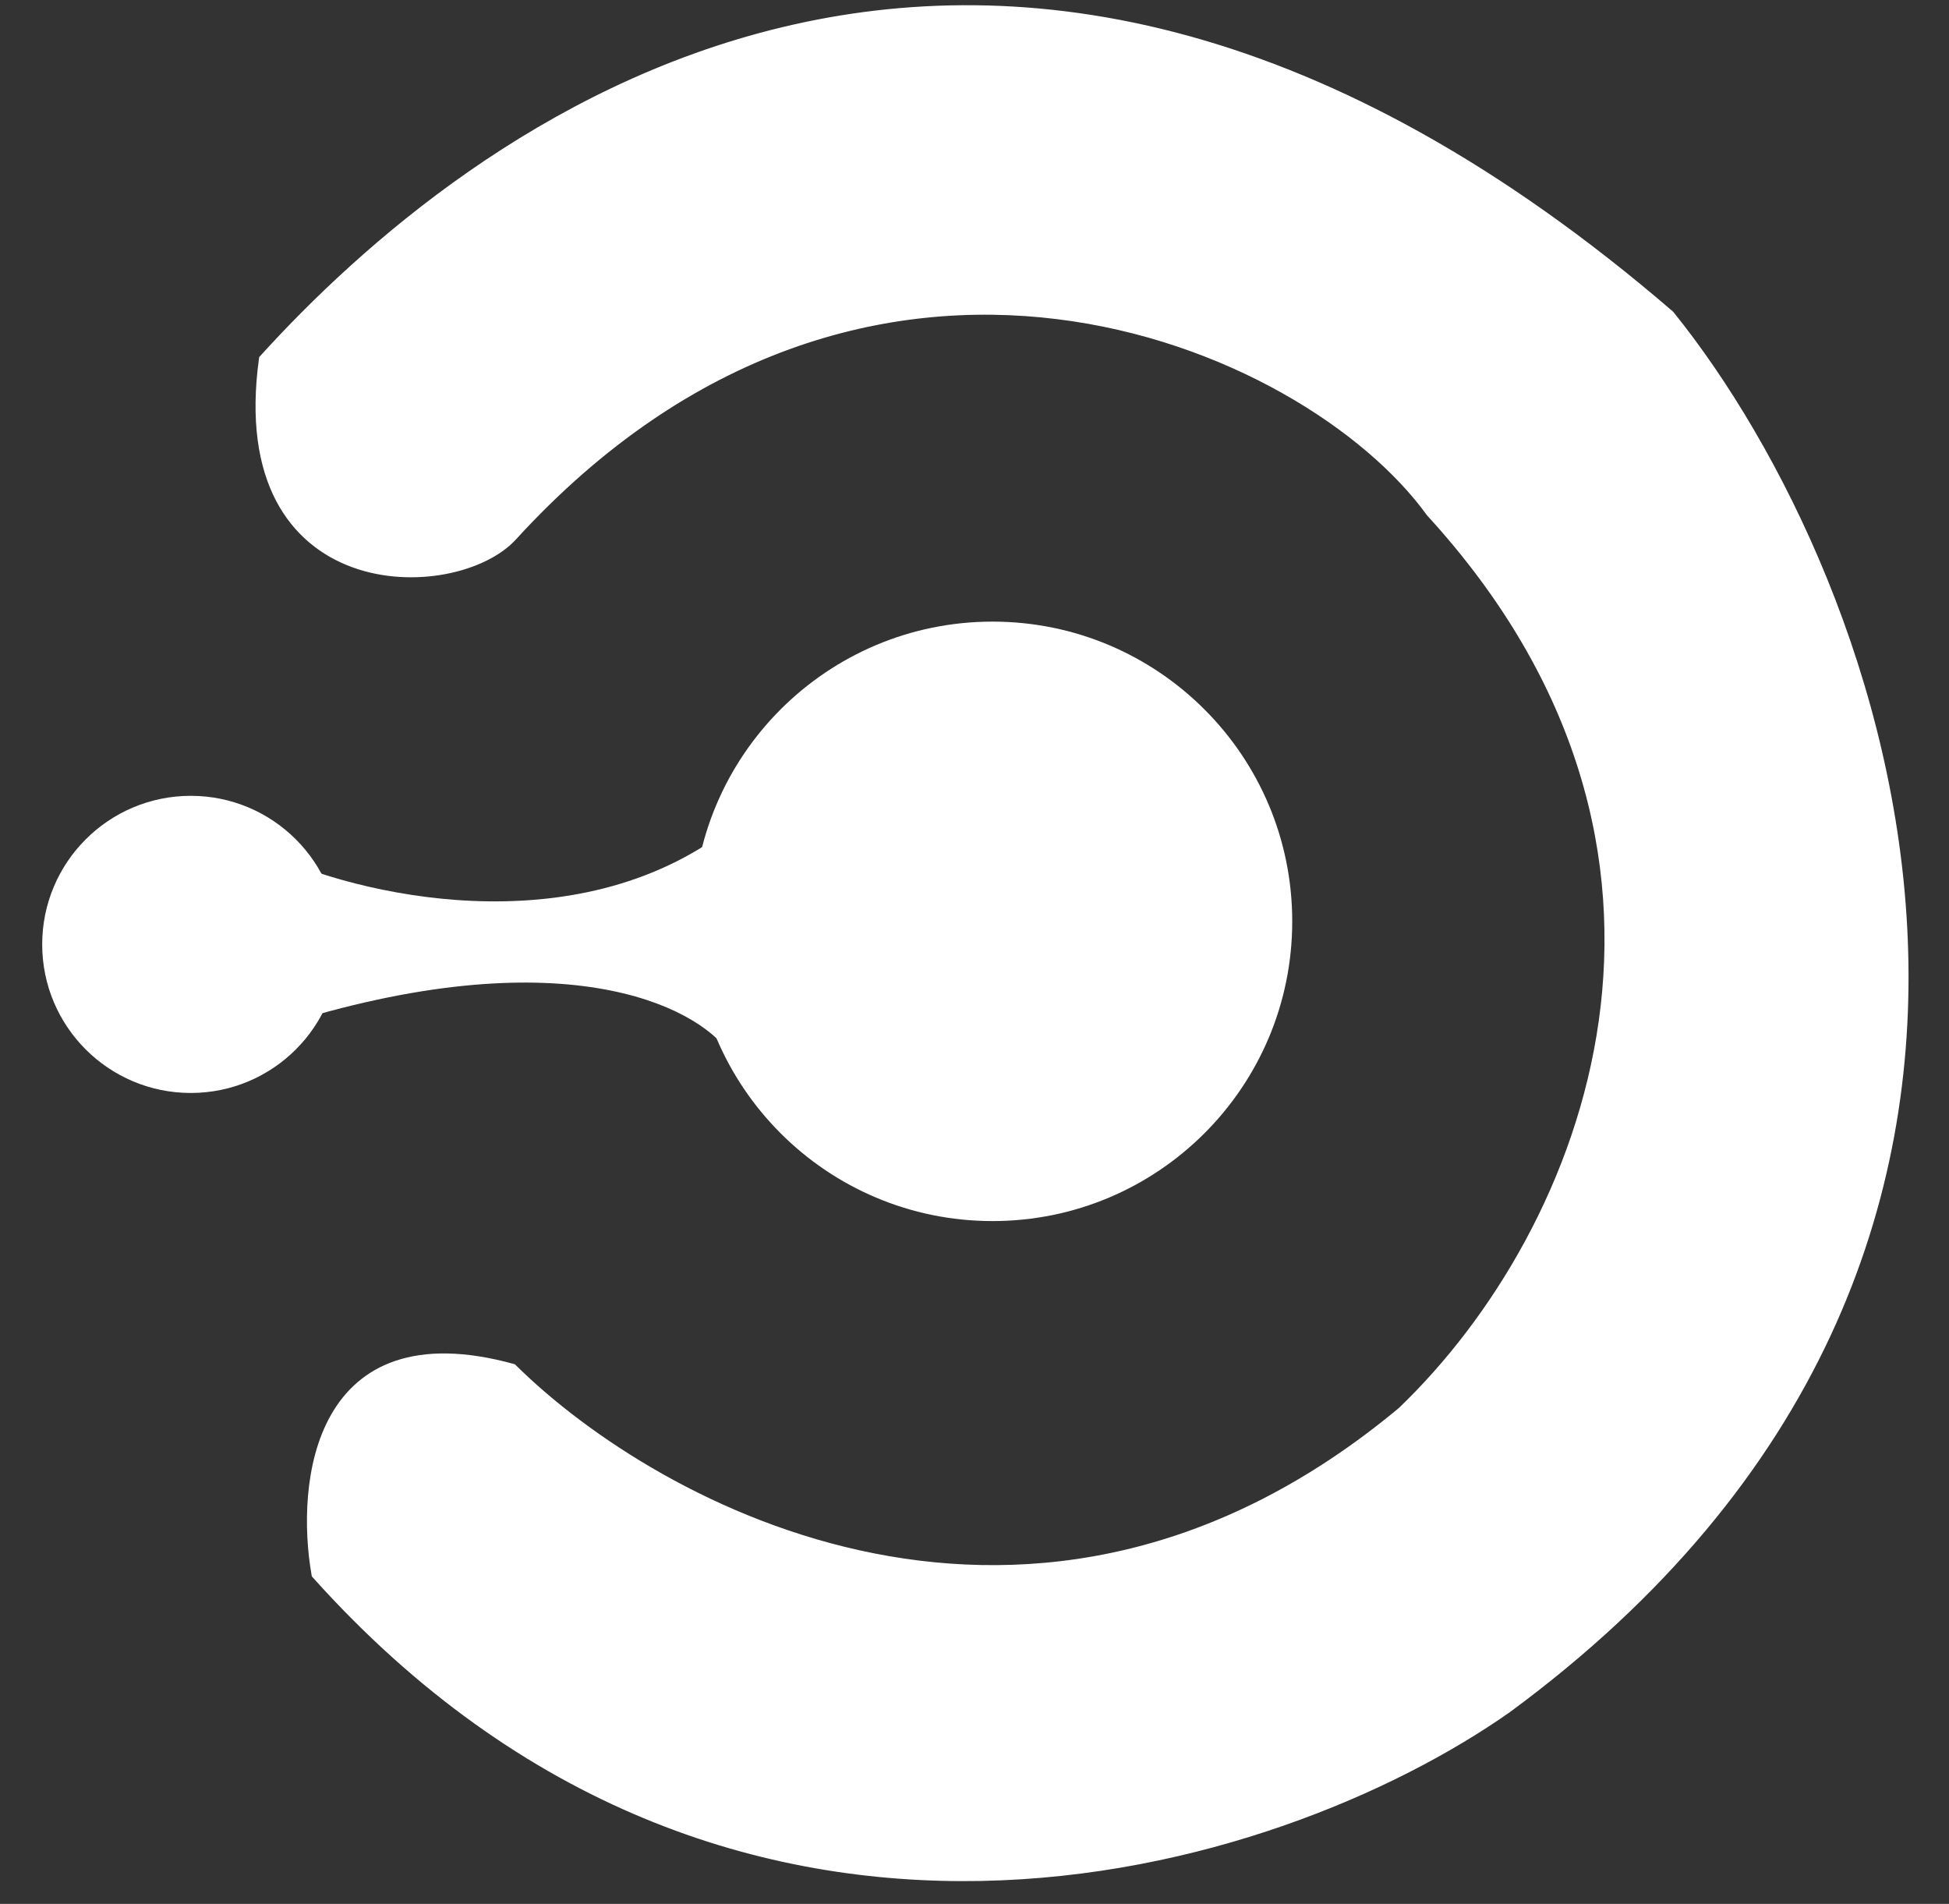
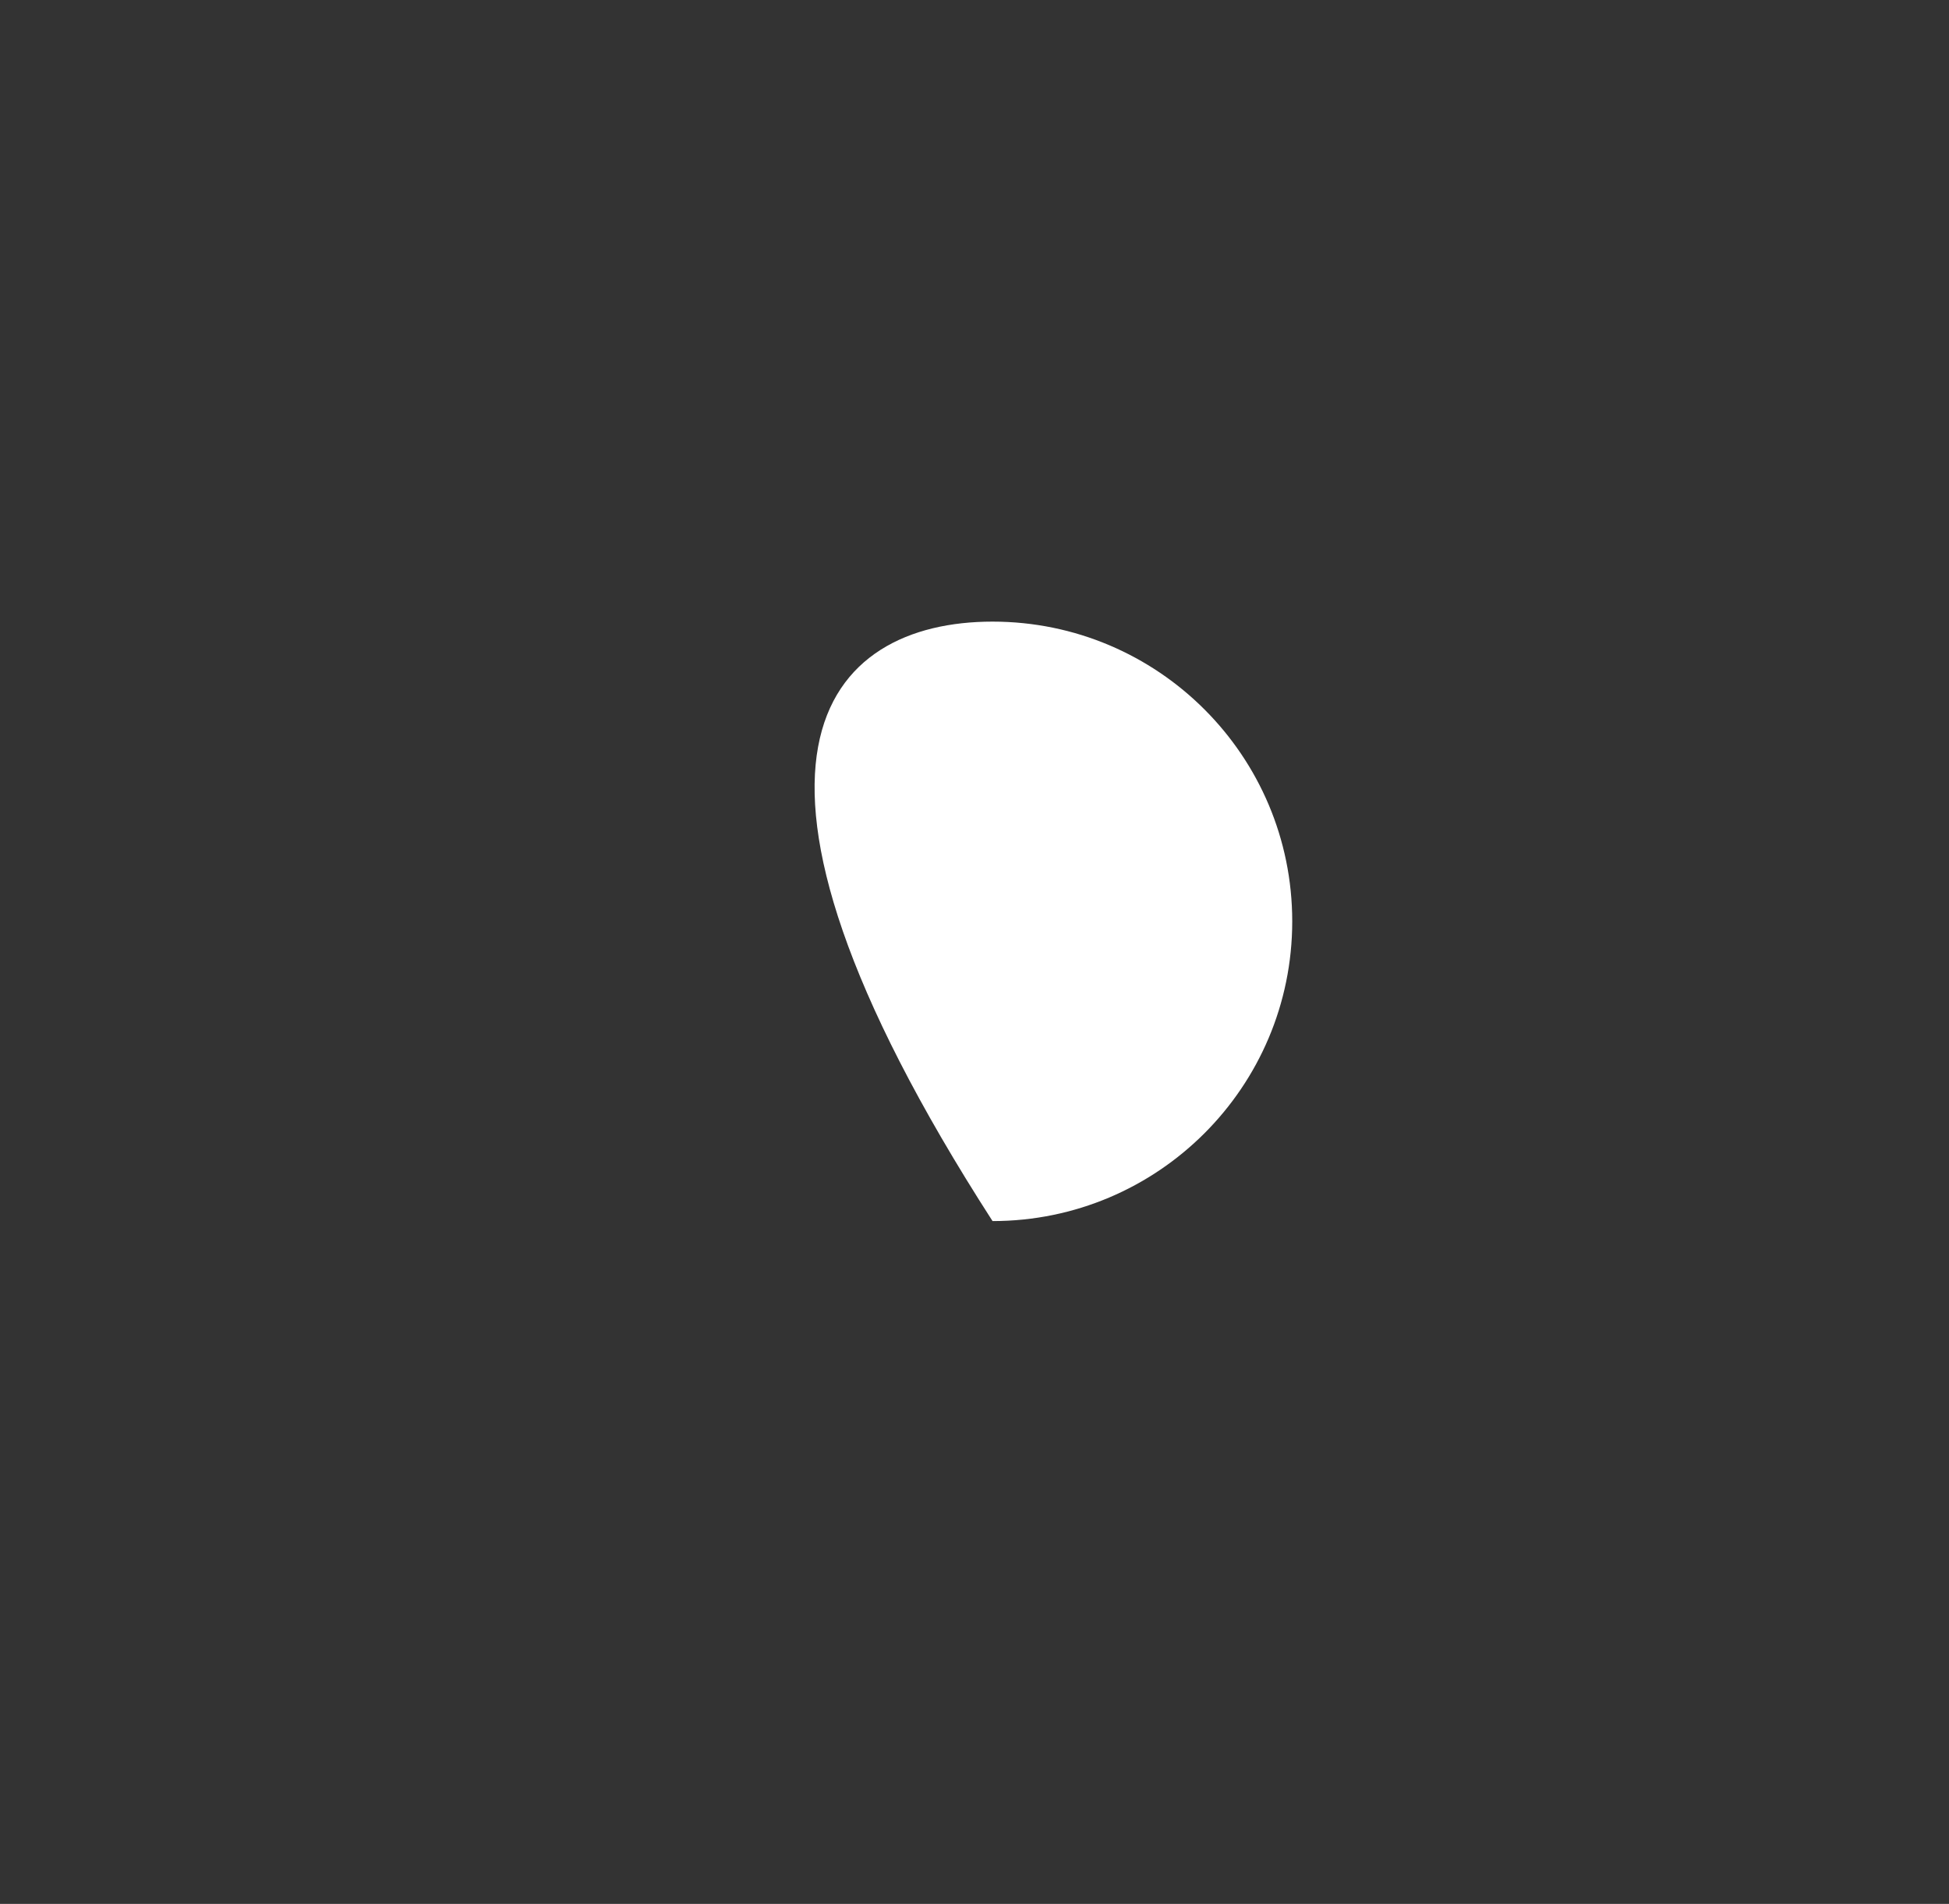
<svg xmlns="http://www.w3.org/2000/svg" width="43" height="42" viewBox="0 0 43 42" fill="none">
  <rect x="0" y="0" width="43" height="42" fill="#333333" stroke="none" />
-   <path d="M36.838 6.95C21.642 -6.135 10.246 3.045 5.818 7.925C5.079 13.306 10.038 13.215 11.305 11.829C19.113 3.282 28.821 7.503 31.565 11.301C38.424 18.793 35.082 27.165 30.932 31.14C22.828 37.893 14.47 33.32 11.305 30.19C6.999 29.008 6.627 32.722 6.978 34.727C16.159 44.963 28.153 41.27 33.253 37.682C47.013 27.552 41.583 12.834 36.838 6.95Z" fill="white" stroke="white" stroke-width="0.211" />
-   <path d="M16.416 18.008C13.07 20.901 8.165 19.816 6.131 18.912V22.642C12.37 20.653 15.361 22.19 16.077 23.207L16.416 18.008Z" fill="white" />
-   <path d="M28.51 20.325C28.51 23.977 25.549 26.937 21.898 26.937C18.246 26.937 15.286 23.977 15.286 20.325C15.286 16.673 18.246 13.713 21.898 13.713C25.549 13.713 28.51 16.673 28.51 20.325Z" fill="white" />
-   <path d="M7.487 20.834C7.487 22.644 6.019 24.111 4.209 24.111C2.399 24.111 0.931 22.644 0.931 20.834C0.931 19.023 2.399 17.556 4.209 17.556C6.019 17.556 7.487 19.023 7.487 20.834Z" fill="white" />
+   <path d="M28.51 20.325C28.51 23.977 25.549 26.937 21.898 26.937C15.286 16.673 18.246 13.713 21.898 13.713C25.549 13.713 28.51 16.673 28.51 20.325Z" fill="white" />
</svg>